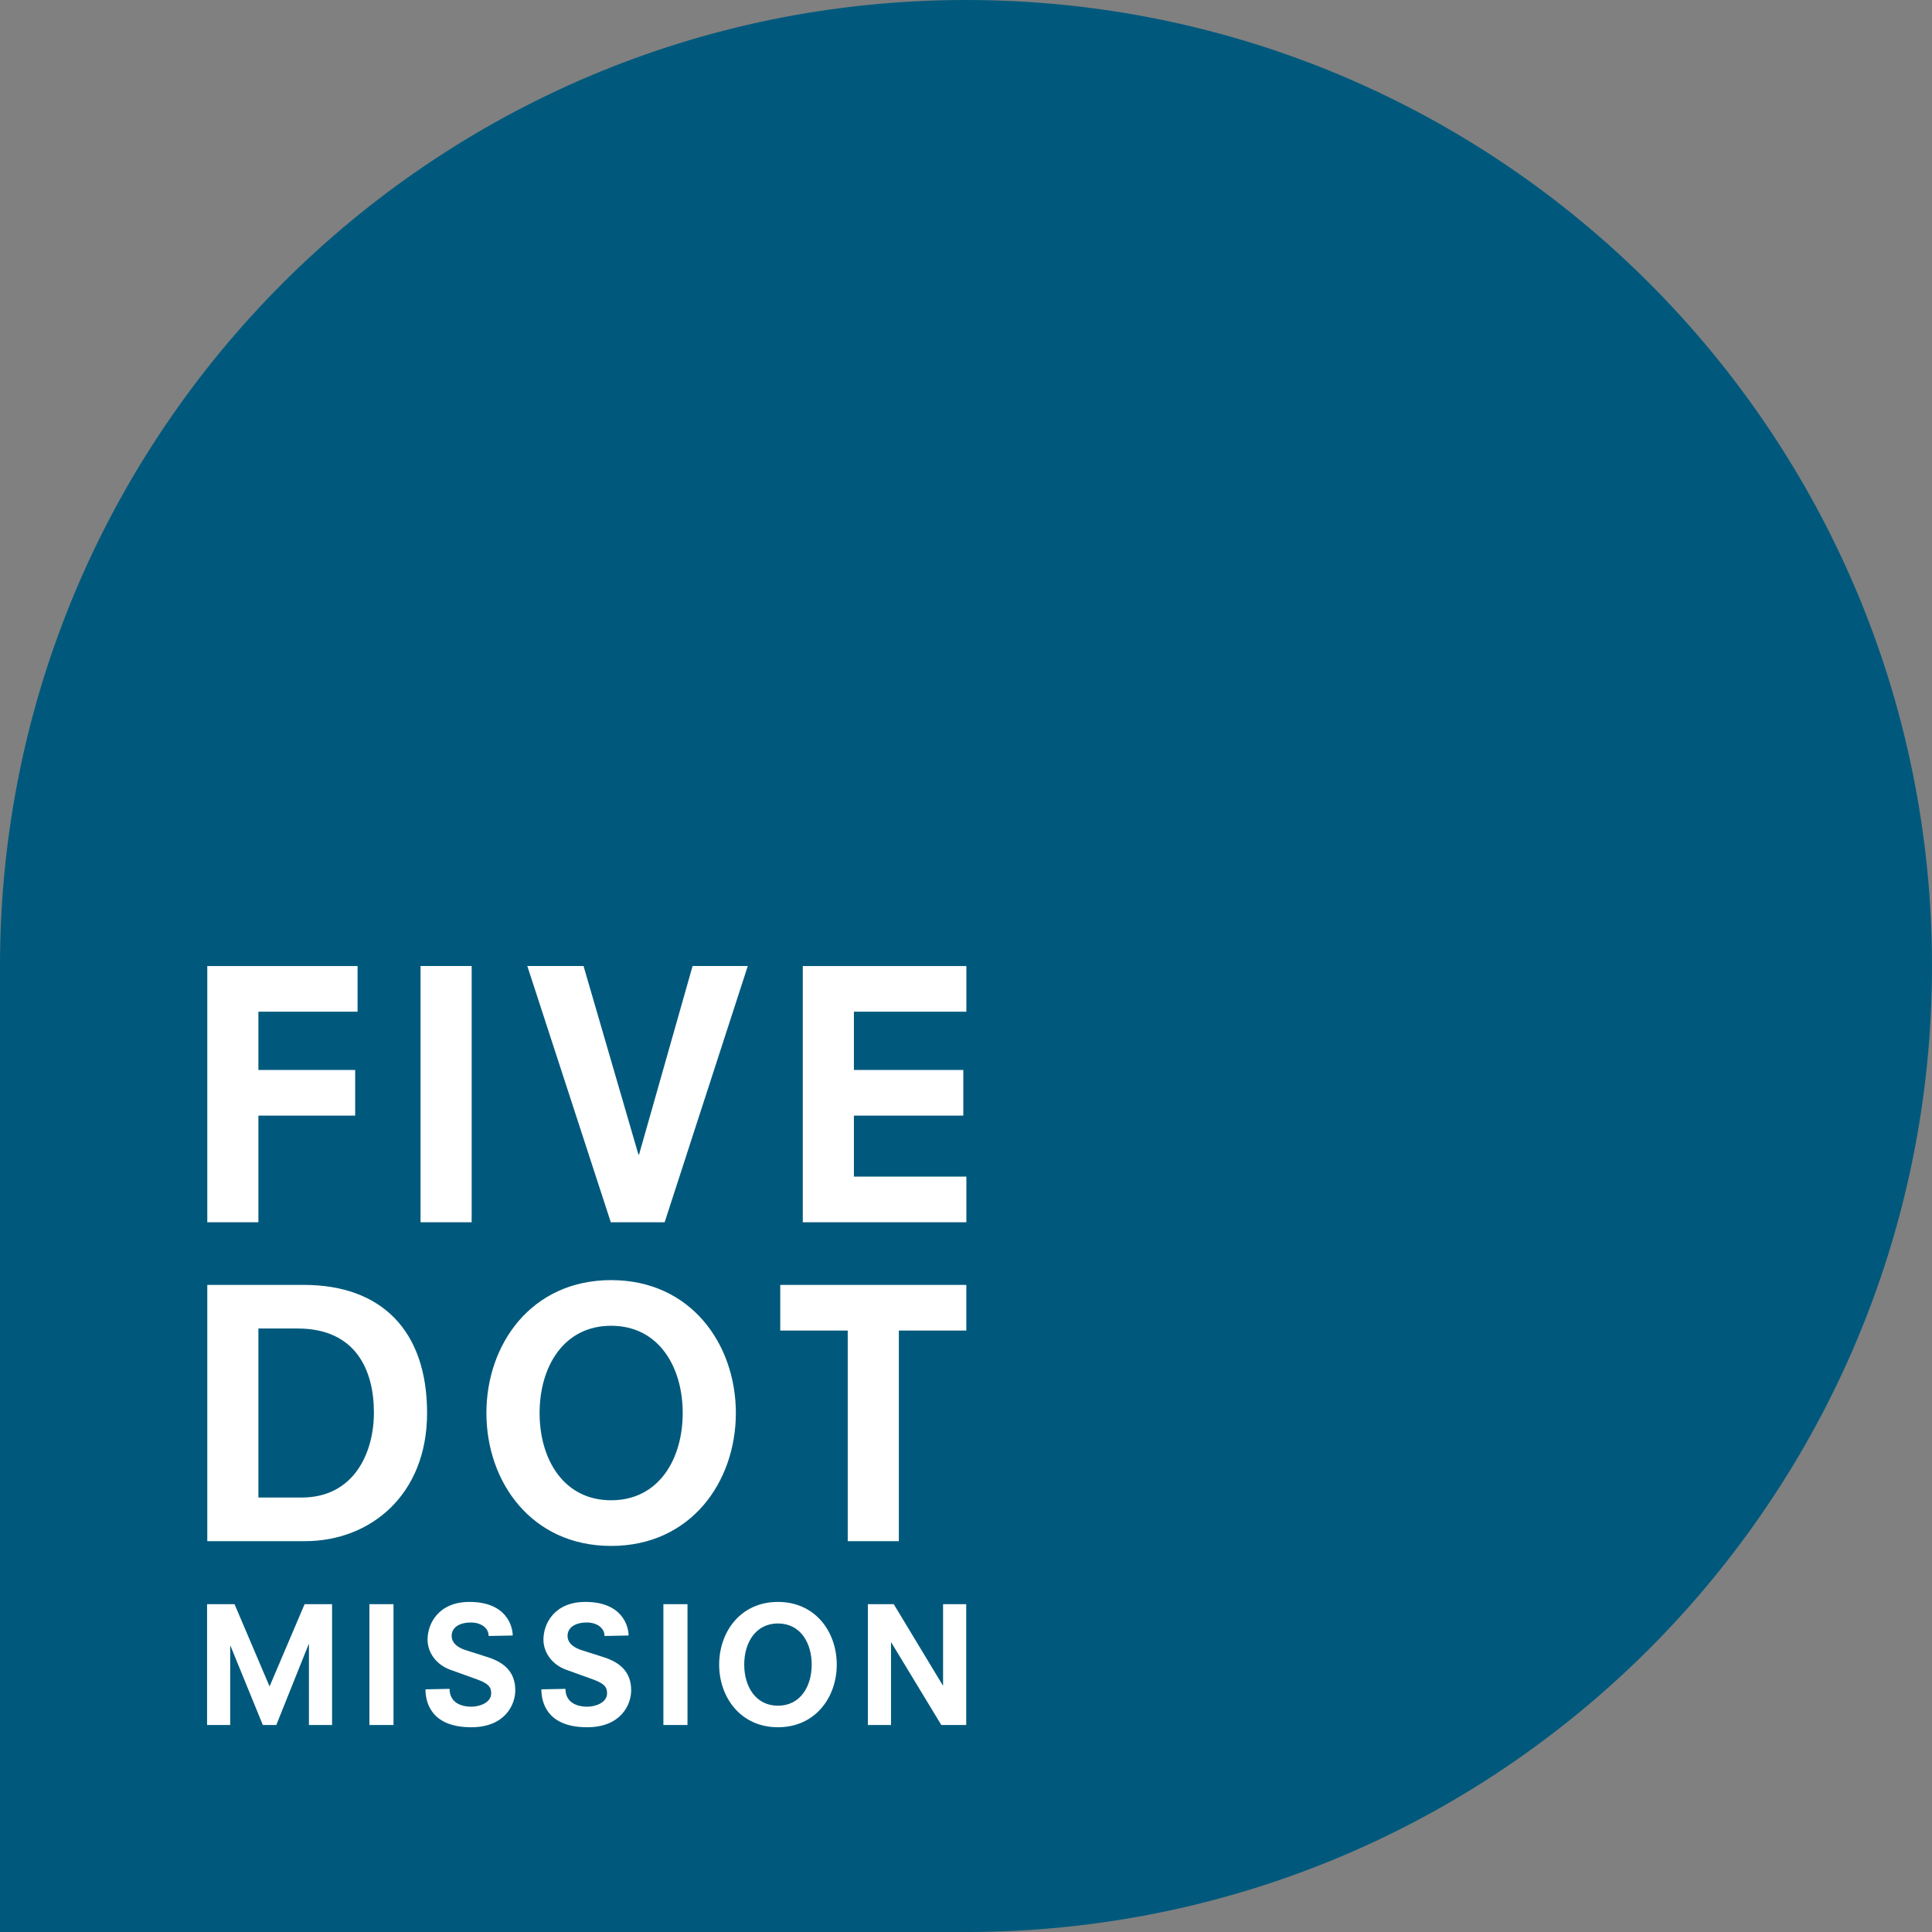
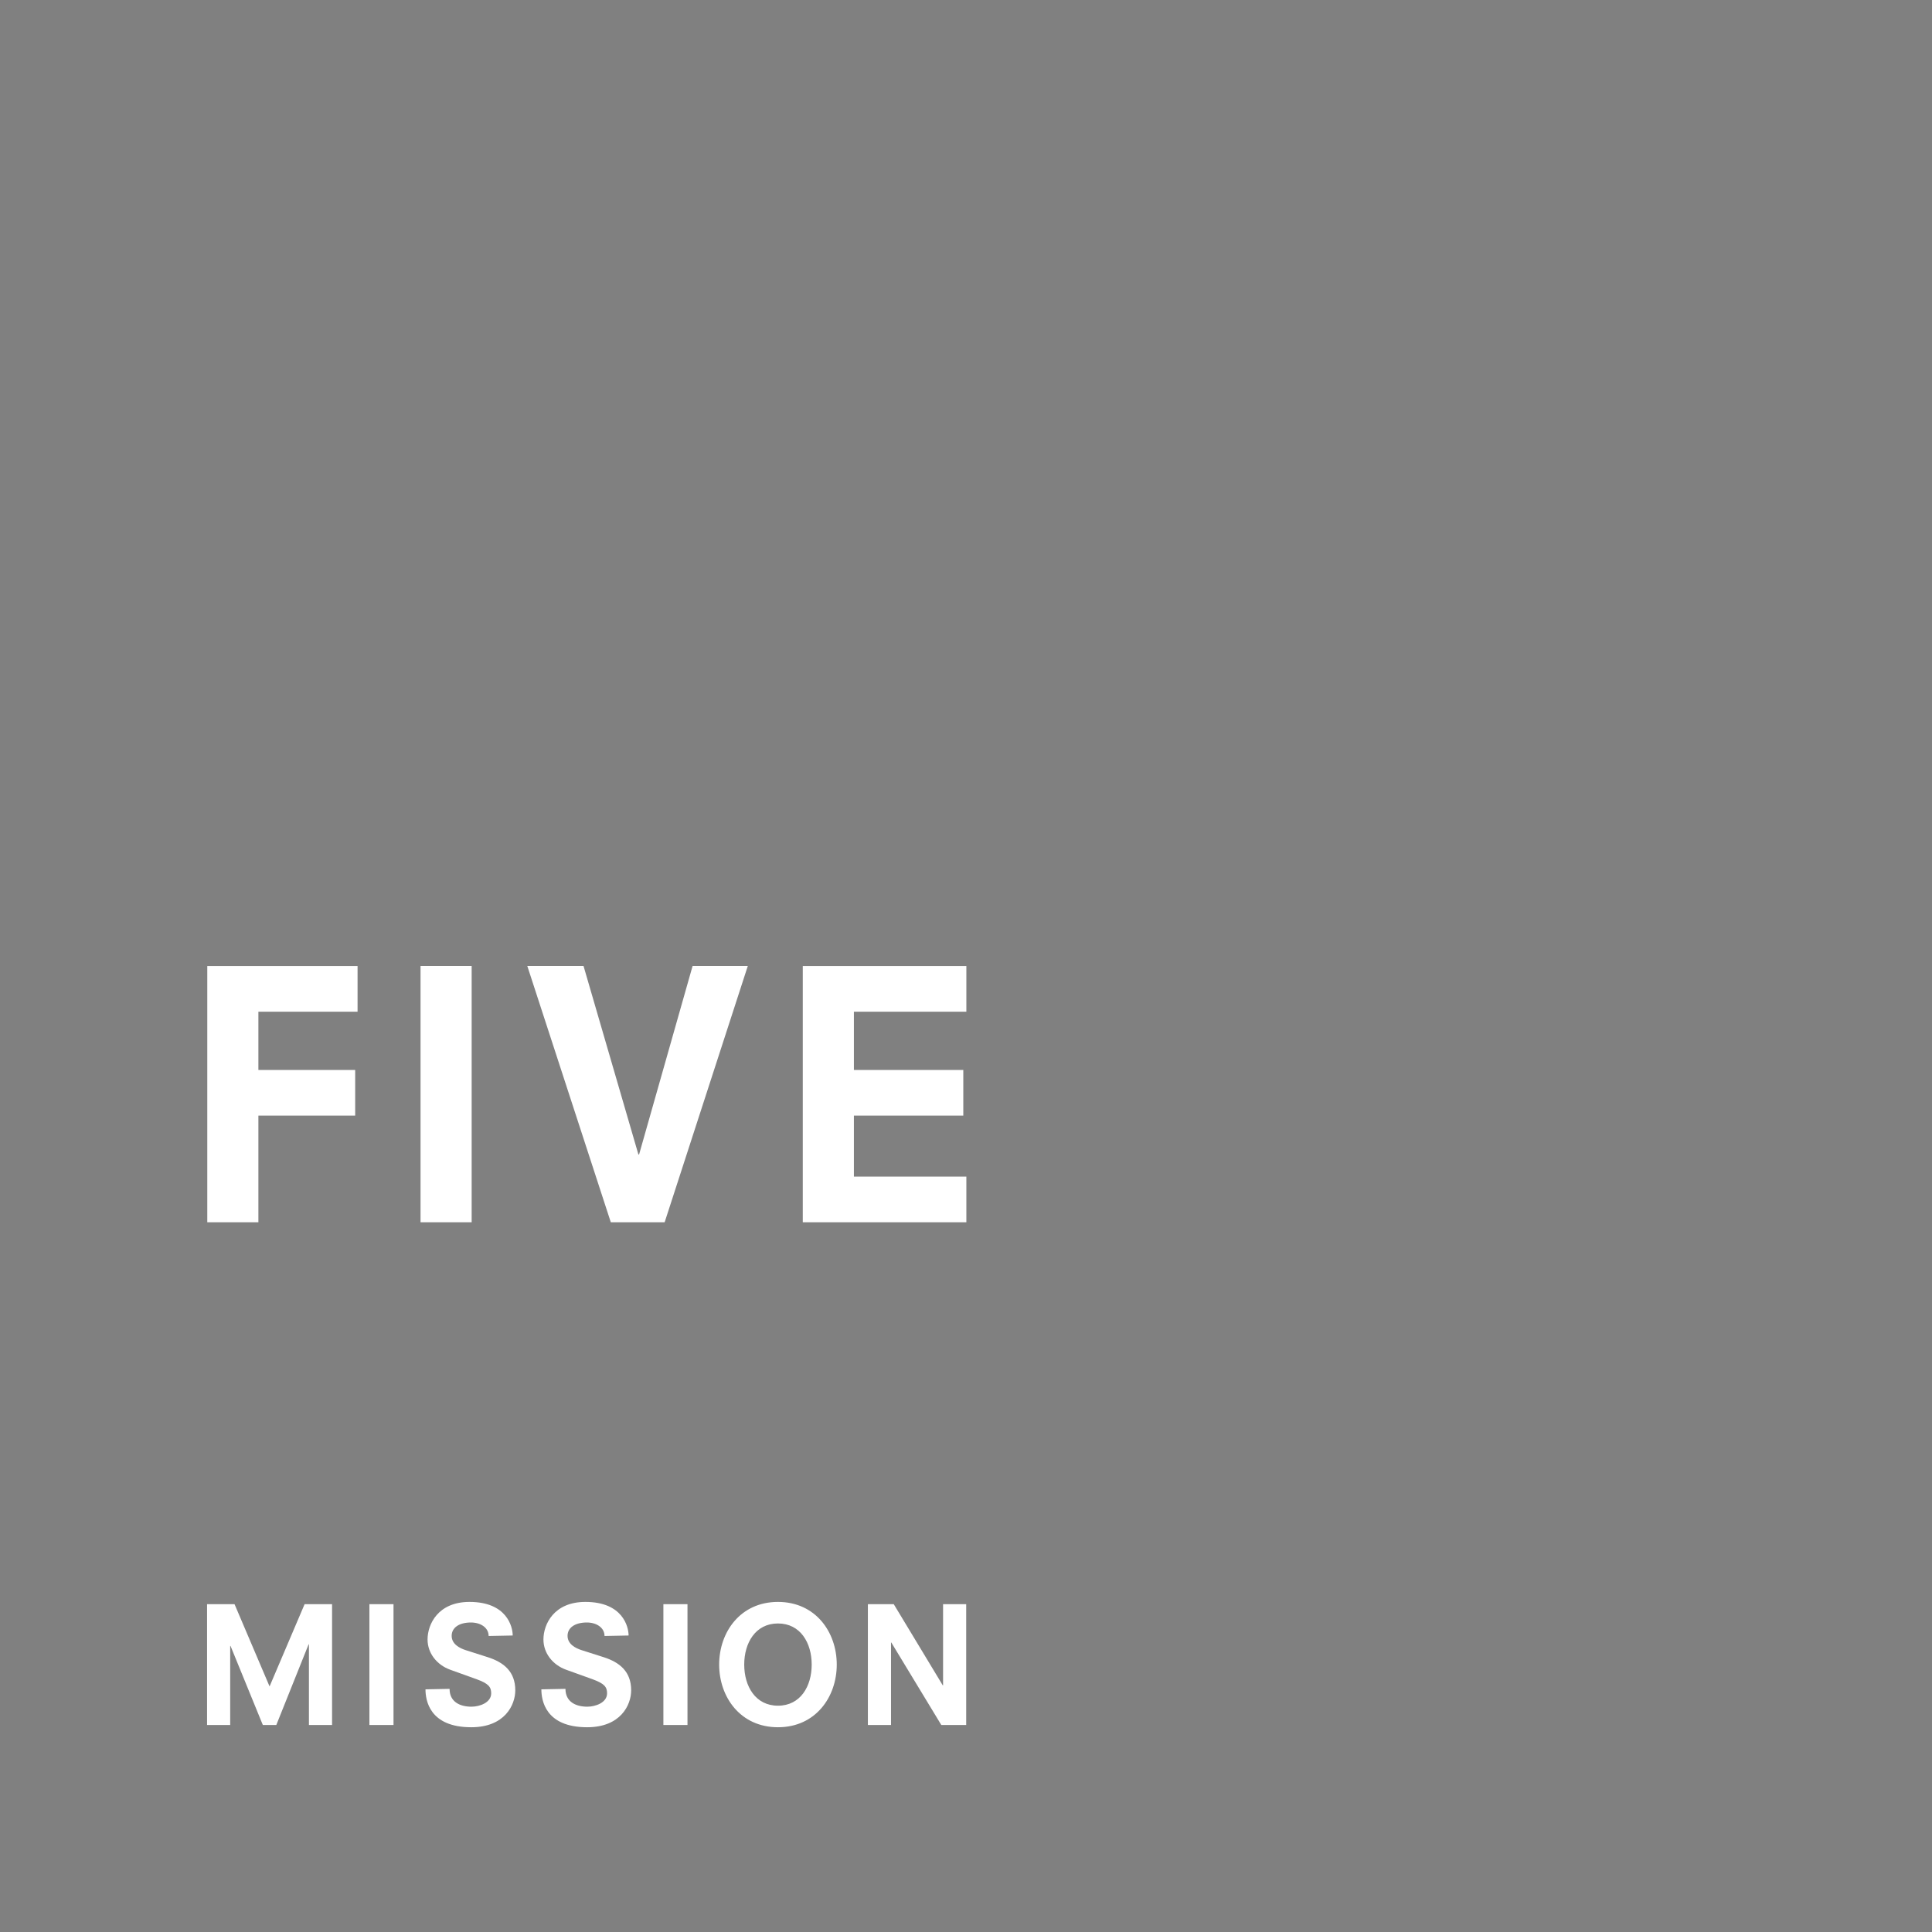
<svg xmlns="http://www.w3.org/2000/svg" id="Ebene_5" width="106" height="106" viewBox="0 0 106 106">
  <rect x="0" y="0" width="106" height="106" fill="#808080" stroke="none" />
  <defs>
    <clipPath id="clippath">
-       <rect y="0" width="106" height="106" fill="none" />
-     </clipPath>
+       </clipPath>
  </defs>
  <g clip-path="url(#clippath)" fill="none">
    <path d="m0,106.001h53c29.271,0,53-23.729,53-53S82.271 0,53,0,0,23.729,0,53v53h0Z" fill="#00597c" />
  </g>
-   <path d="m11.372,84.556h5.366c3.59,0,6.694-2.543,6.694-7.03,0-4.525-2.505-7.03-6.768-7.03h-5.291v14.06h0Zm2.805-2.393v-9.274h2.15c3.179,0,4.188,2.262,4.188,4.618,0,2.188-1.084,4.656-3.964,4.656h-2.375Zm23.28-4.637c0,2.524-1.309,4.787-3.926,4.787s-3.926-2.262-3.926-4.787,1.309-4.787,3.926-4.787,3.926,2.262,3.926,4.787h0Zm-10.77,0c0,3.777,2.468,7.292,6.843,7.292s6.843-3.515,6.843-7.292-2.468-7.292-6.843-7.292-6.843,3.515-6.843,7.292h0Zm19.824,7.03h2.805v-11.555h3.702v-2.505h-10.209v2.505h3.702v11.555h0Z" fill="#fff" />
  <path d="m11.372,67.061h2.805v-5.852h5.31v-2.505h-5.31v-3.197h5.441v-2.505h-8.245v14.06h0Zm11.701,0h2.805v-14.06h-2.805v14.06h0Zm11.99-3.721h-.037l-3.01-10.34h-3.085l4.581,14.06h2.954l4.562-14.06h-3.029l-2.935,10.34h0Zm8.982,3.721h8.975v-2.505h-6.17v-3.347h6.002v-2.505h-6.002v-3.197h6.17v-2.505h-8.975v14.06h0Z" fill="#fff" />
  <path d="m16.95,94.642h1.269v-6.628h-1.507l-1.922,4.513-1.922-4.513h-1.507v6.628h1.269v-4.337h.018l1.772,4.337h.74l1.772-4.425h.018v4.425h0Zm3.318,0h1.322v-6.628h-1.322v6.628h0Zm7.862-4.91c0-.485-.326-1.842-2.371-1.842-1.719,0-2.301,1.216-2.301,2.063,0,.749.511,1.393,1.243,1.657l1.446.52c.652.238.802.423.802.776,0,.511-.635.732-1.084.732-.643,0-1.199-.273-1.199-.978l-1.322.026c0,.591.212,2.08,2.512,2.08,1.833,0,2.415-1.216,2.415-2.027,0-1.022-.626-1.534-1.507-1.816l-1.216-.388c-.326-.106-.767-.326-.767-.784,0-.441.397-.732,1.058-.732.529,0,.97.282.97.74l1.322-.026h0Zm6.358,0c0-.485-.326-1.842-2.371-1.842-1.719,0-2.301,1.216-2.301,2.063,0,.749.511,1.393,1.243,1.657l1.446.52c.652.238.802.423.802.776,0,.511-.635.732-1.084.732-.643,0-1.199-.273-1.199-.978l-1.322.026c0,.591.212,2.08,2.512,2.08,1.833,0,2.415-1.216,2.415-2.027,0-1.022-.626-1.534-1.507-1.816l-1.216-.388c-.326-.106-.767-.326-.767-.784,0-.441.397-.732,1.058-.732.529,0,.97.282.97.74l1.322-.026h0Zm1.909,4.91h1.322v-6.628h-1.322v6.628h0Zm8.137-3.314c0,1.19-.617,2.256-1.851,2.256s-1.851-1.067-1.851-2.256.617-2.256,1.851-2.256,1.851,1.067,1.851,2.256h0Zm-5.077,0c0,1.78,1.163,3.438,3.226,3.438s3.226-1.657,3.226-3.438-1.163-3.438-3.226-3.438-3.226,1.657-3.226,3.438h0Zm12.188,3.314h1.366v-6.628h-1.269v4.451h-.018l-2.688-4.451h-1.419v6.628h1.269v-4.522h.018l2.741,4.522h0Z" fill="#fff" />
</svg>